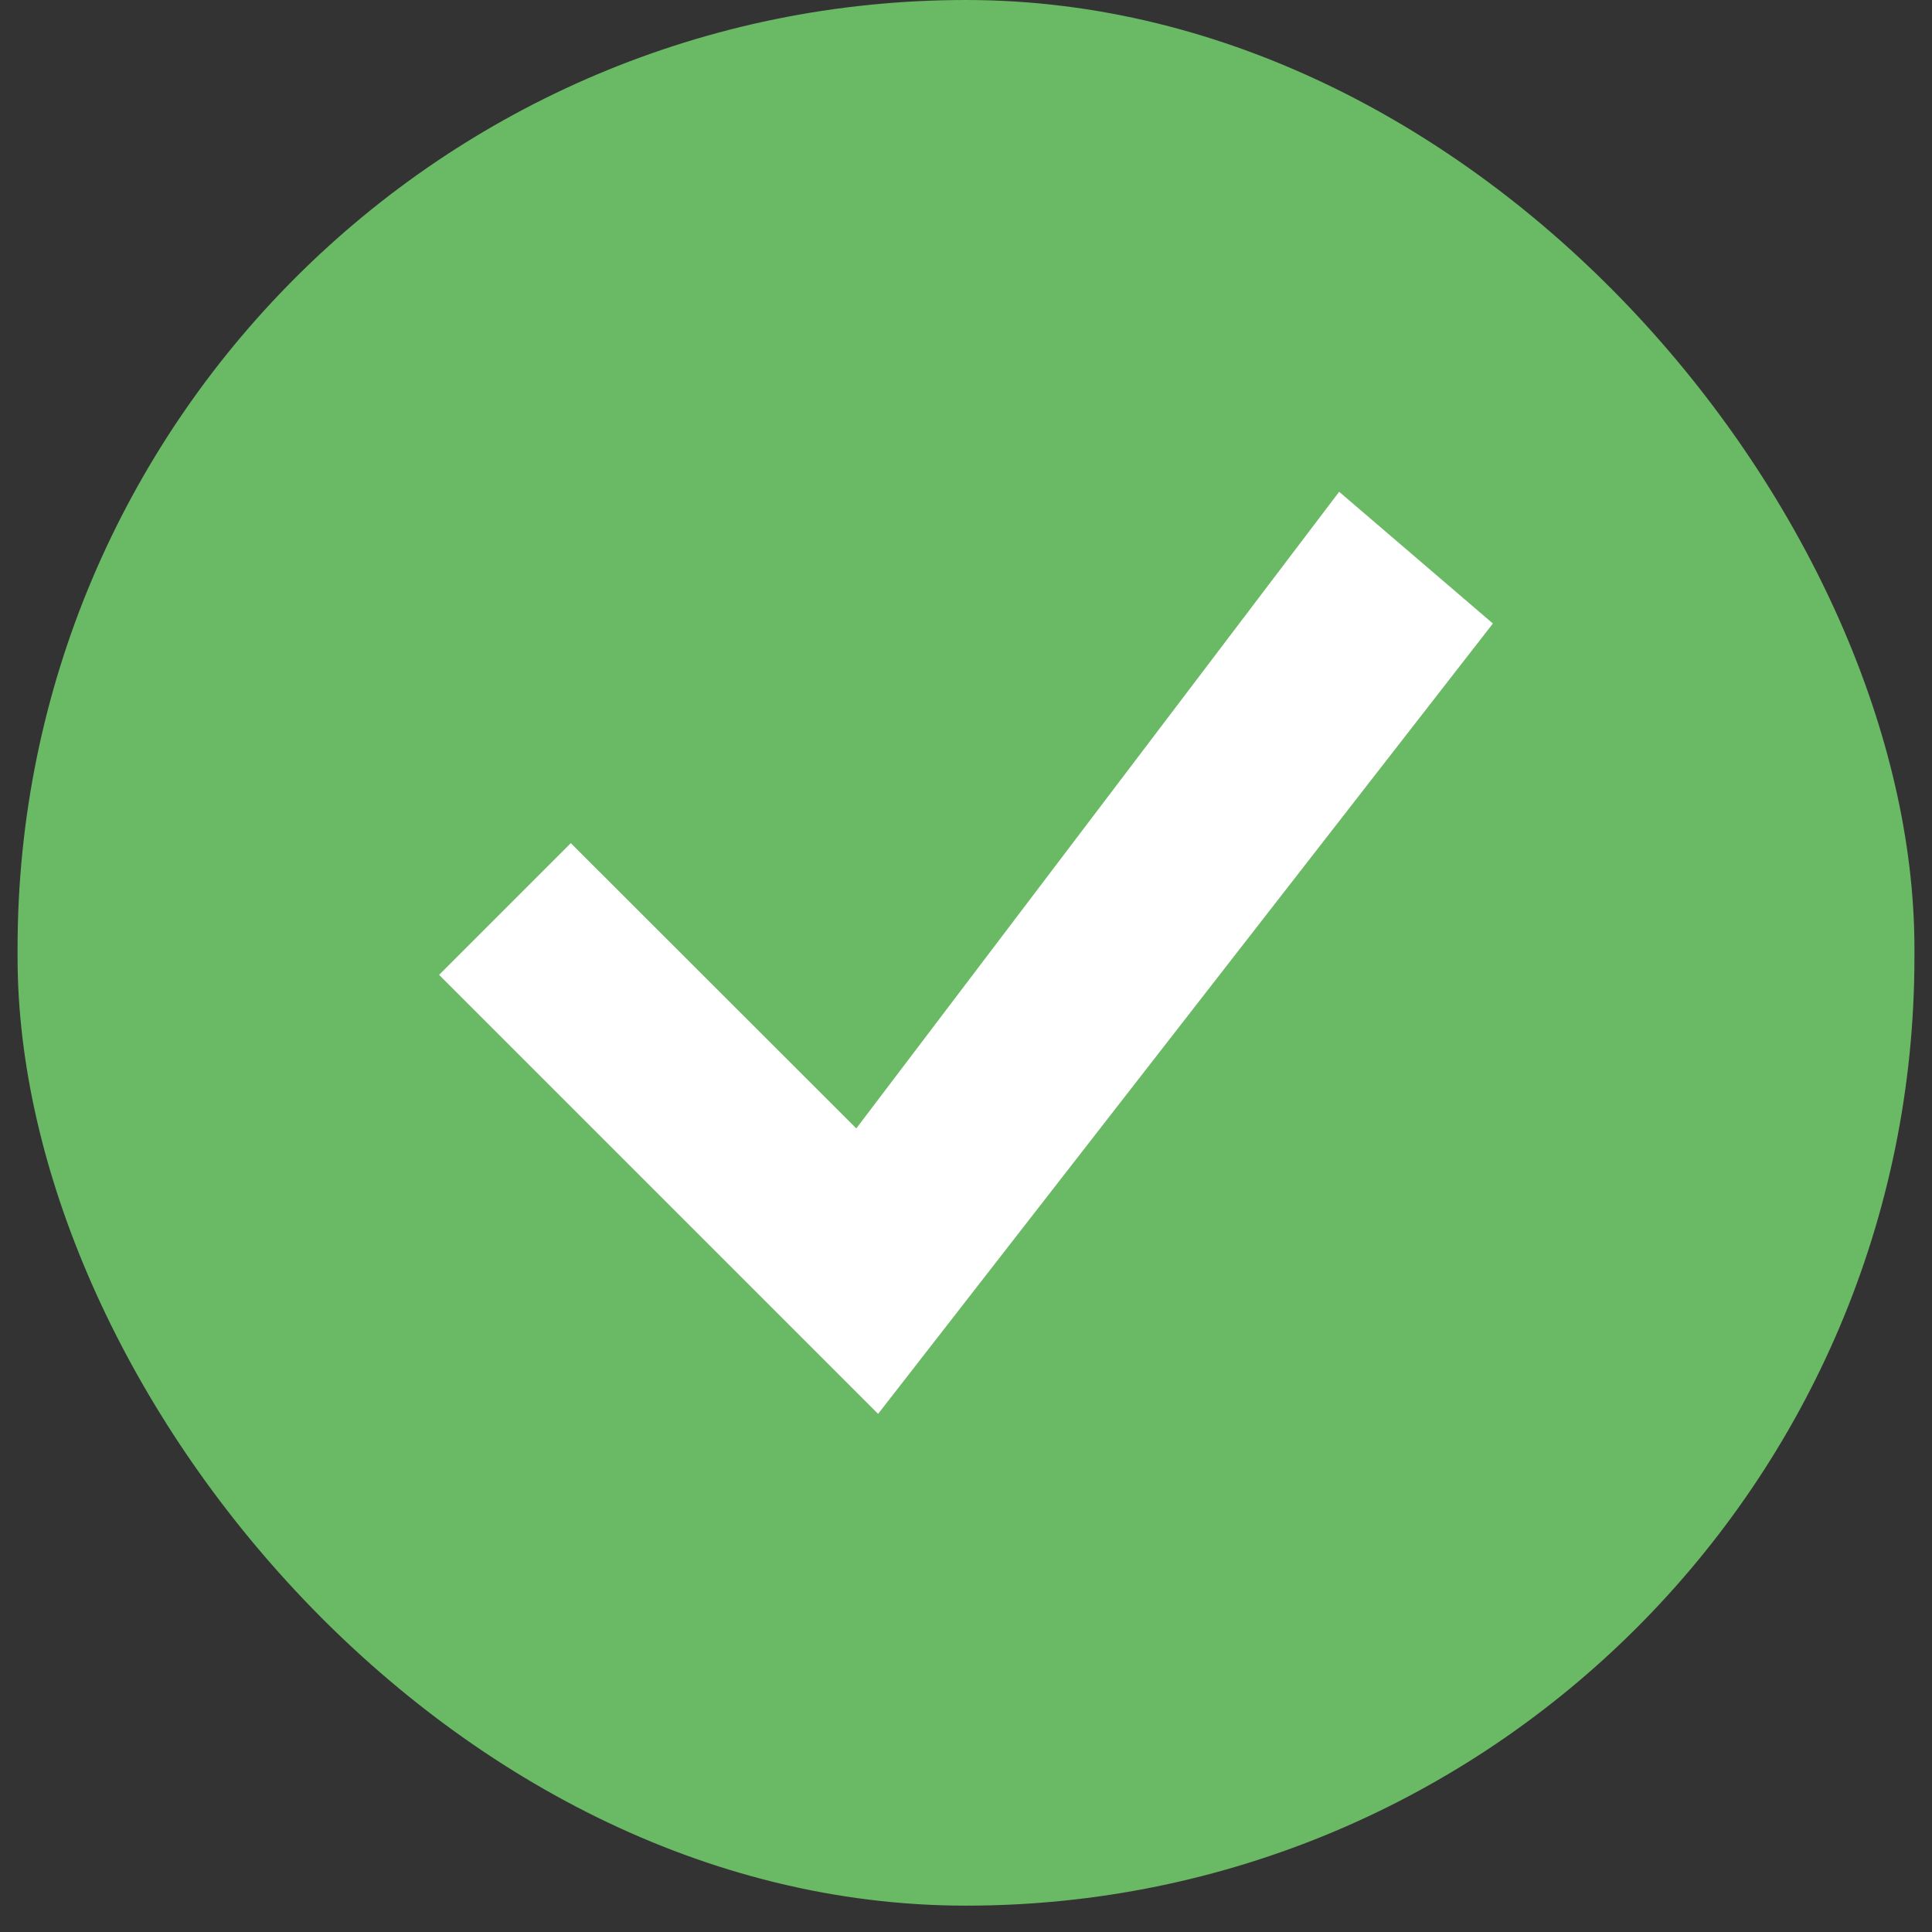
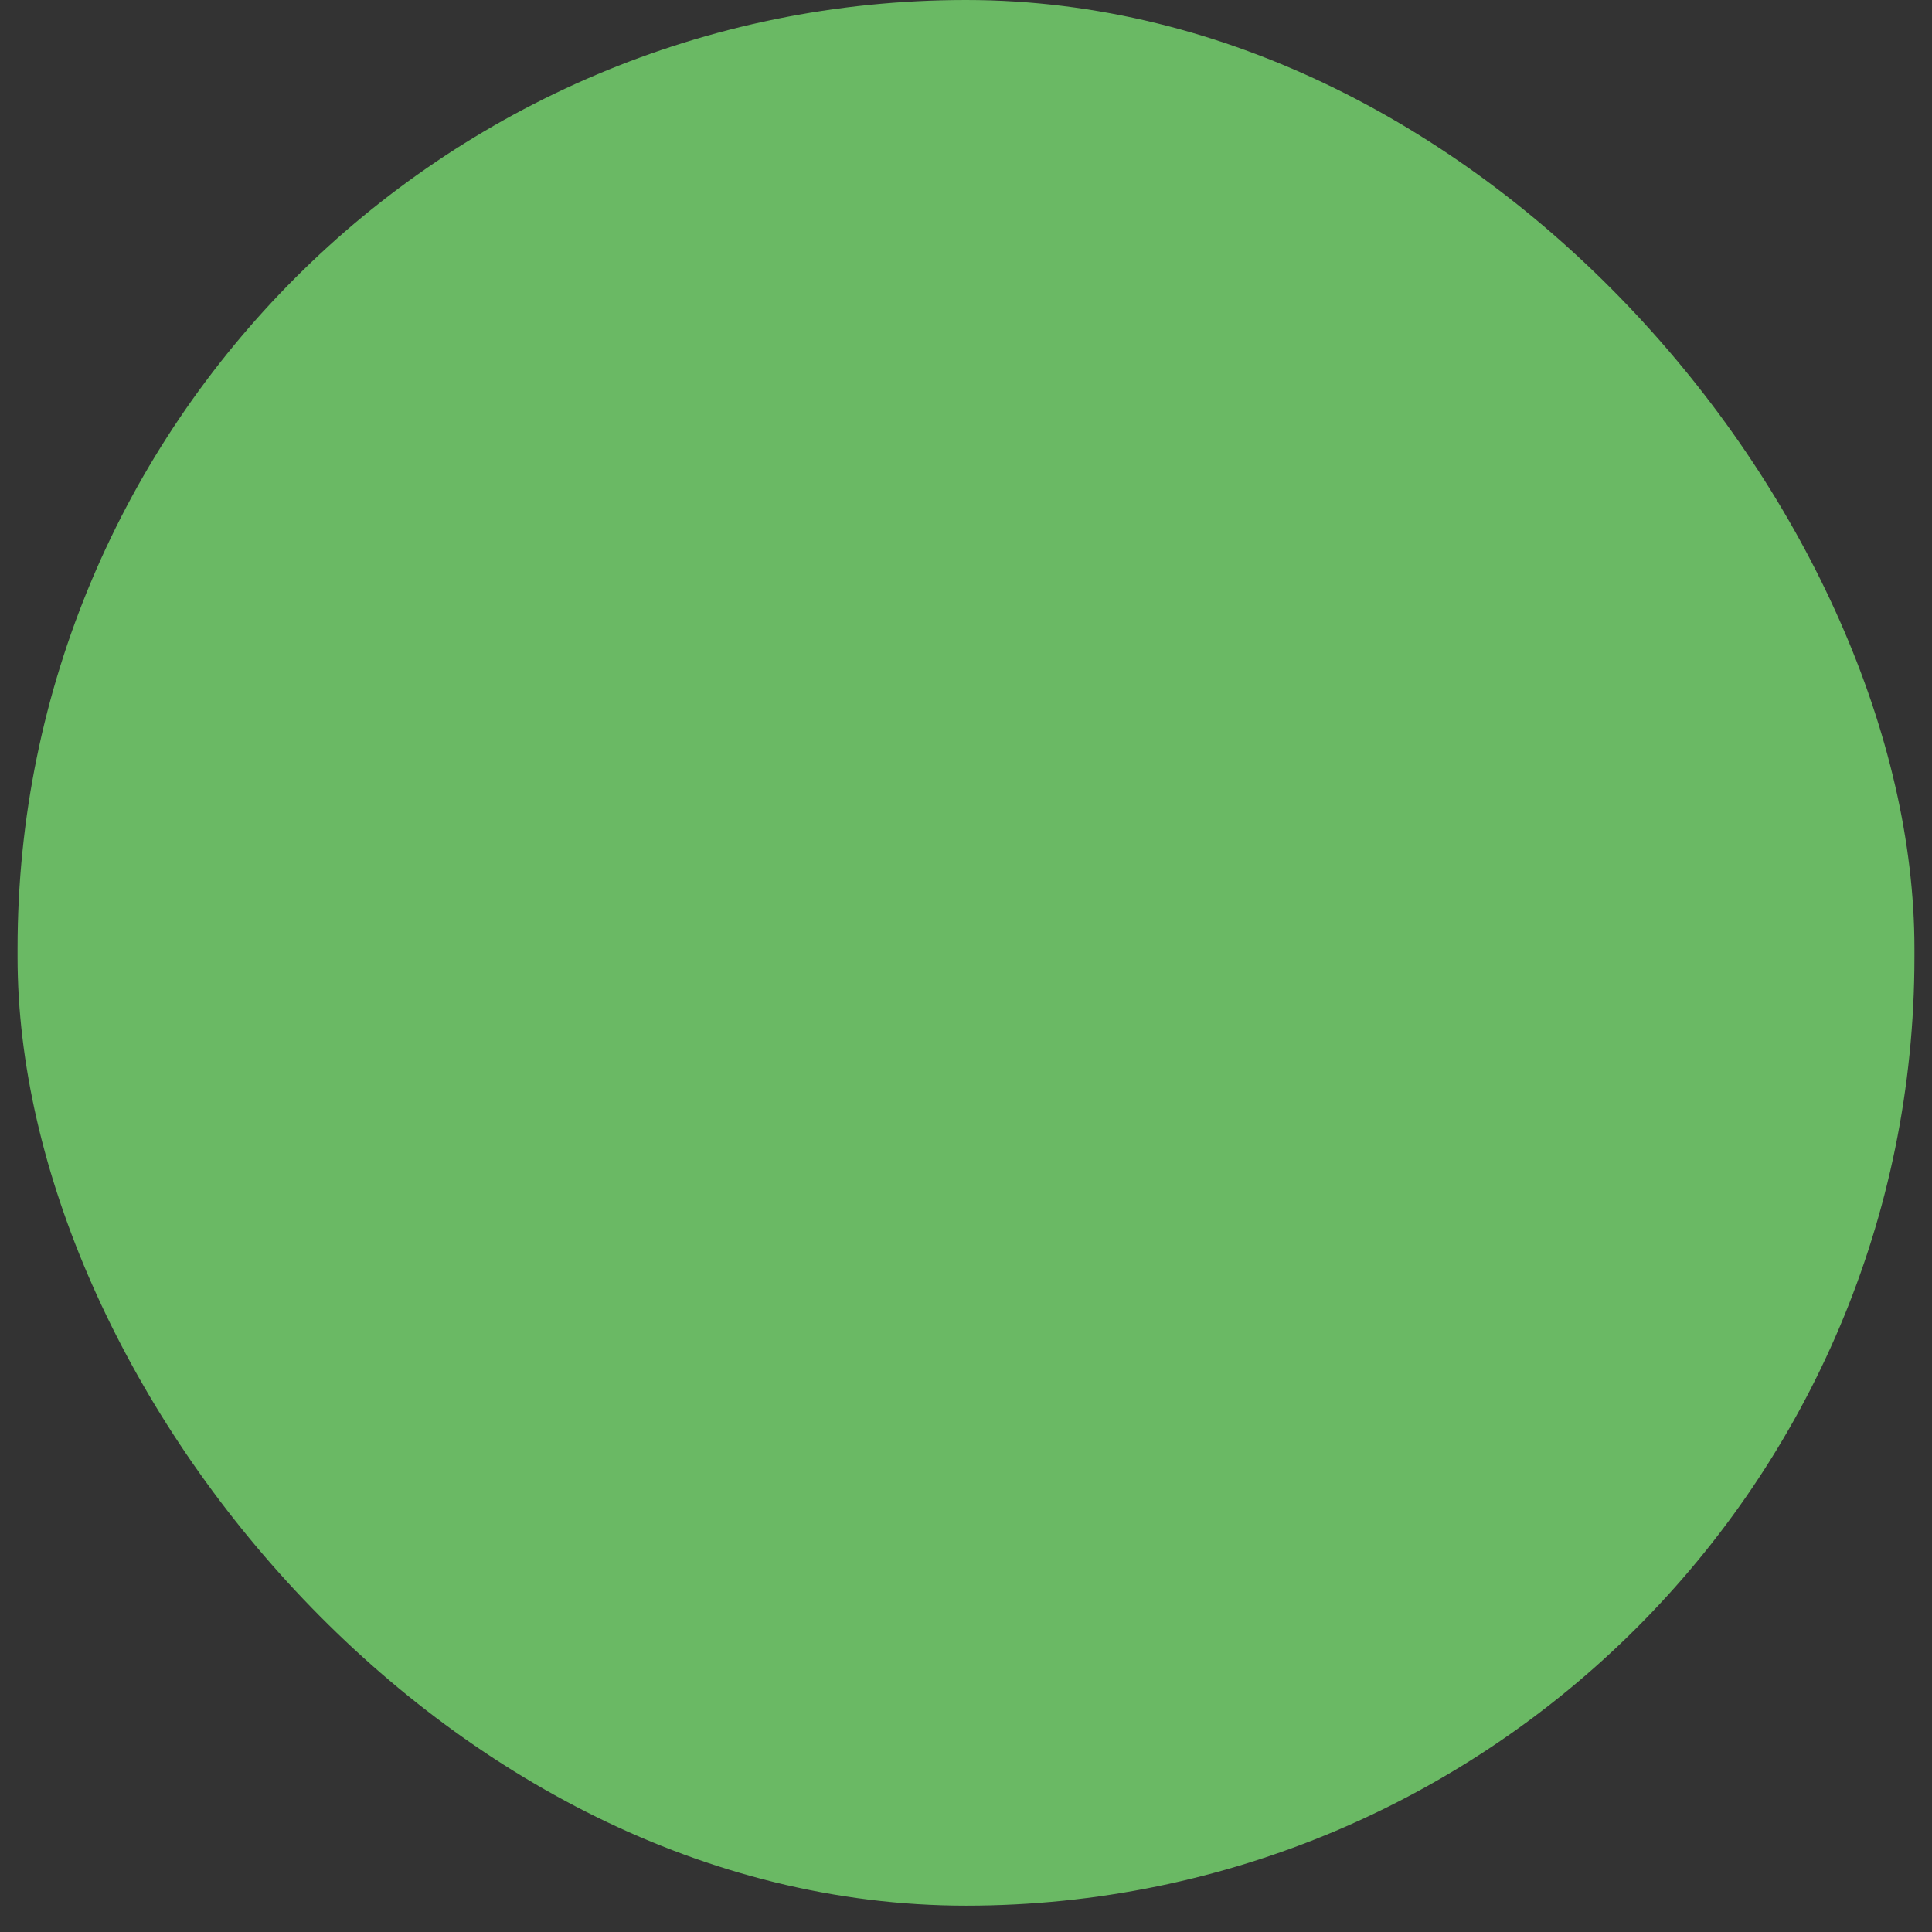
<svg xmlns="http://www.w3.org/2000/svg" width="55" height="55" viewBox="0 0 55 55" fill="none">
  <rect x="0" y="0" width="55" height="55" fill="#333333" stroke="none" />
  <rect x="0.5" width="54" height="54.25" rx="27" fill="#6AB964" />
-   <path d="M38.123 14L24.377 32.123L16.25 24.002L12.5 27.752L24.998 40.25L42.5 17.75L38.123 14Z" fill="white" />
</svg>